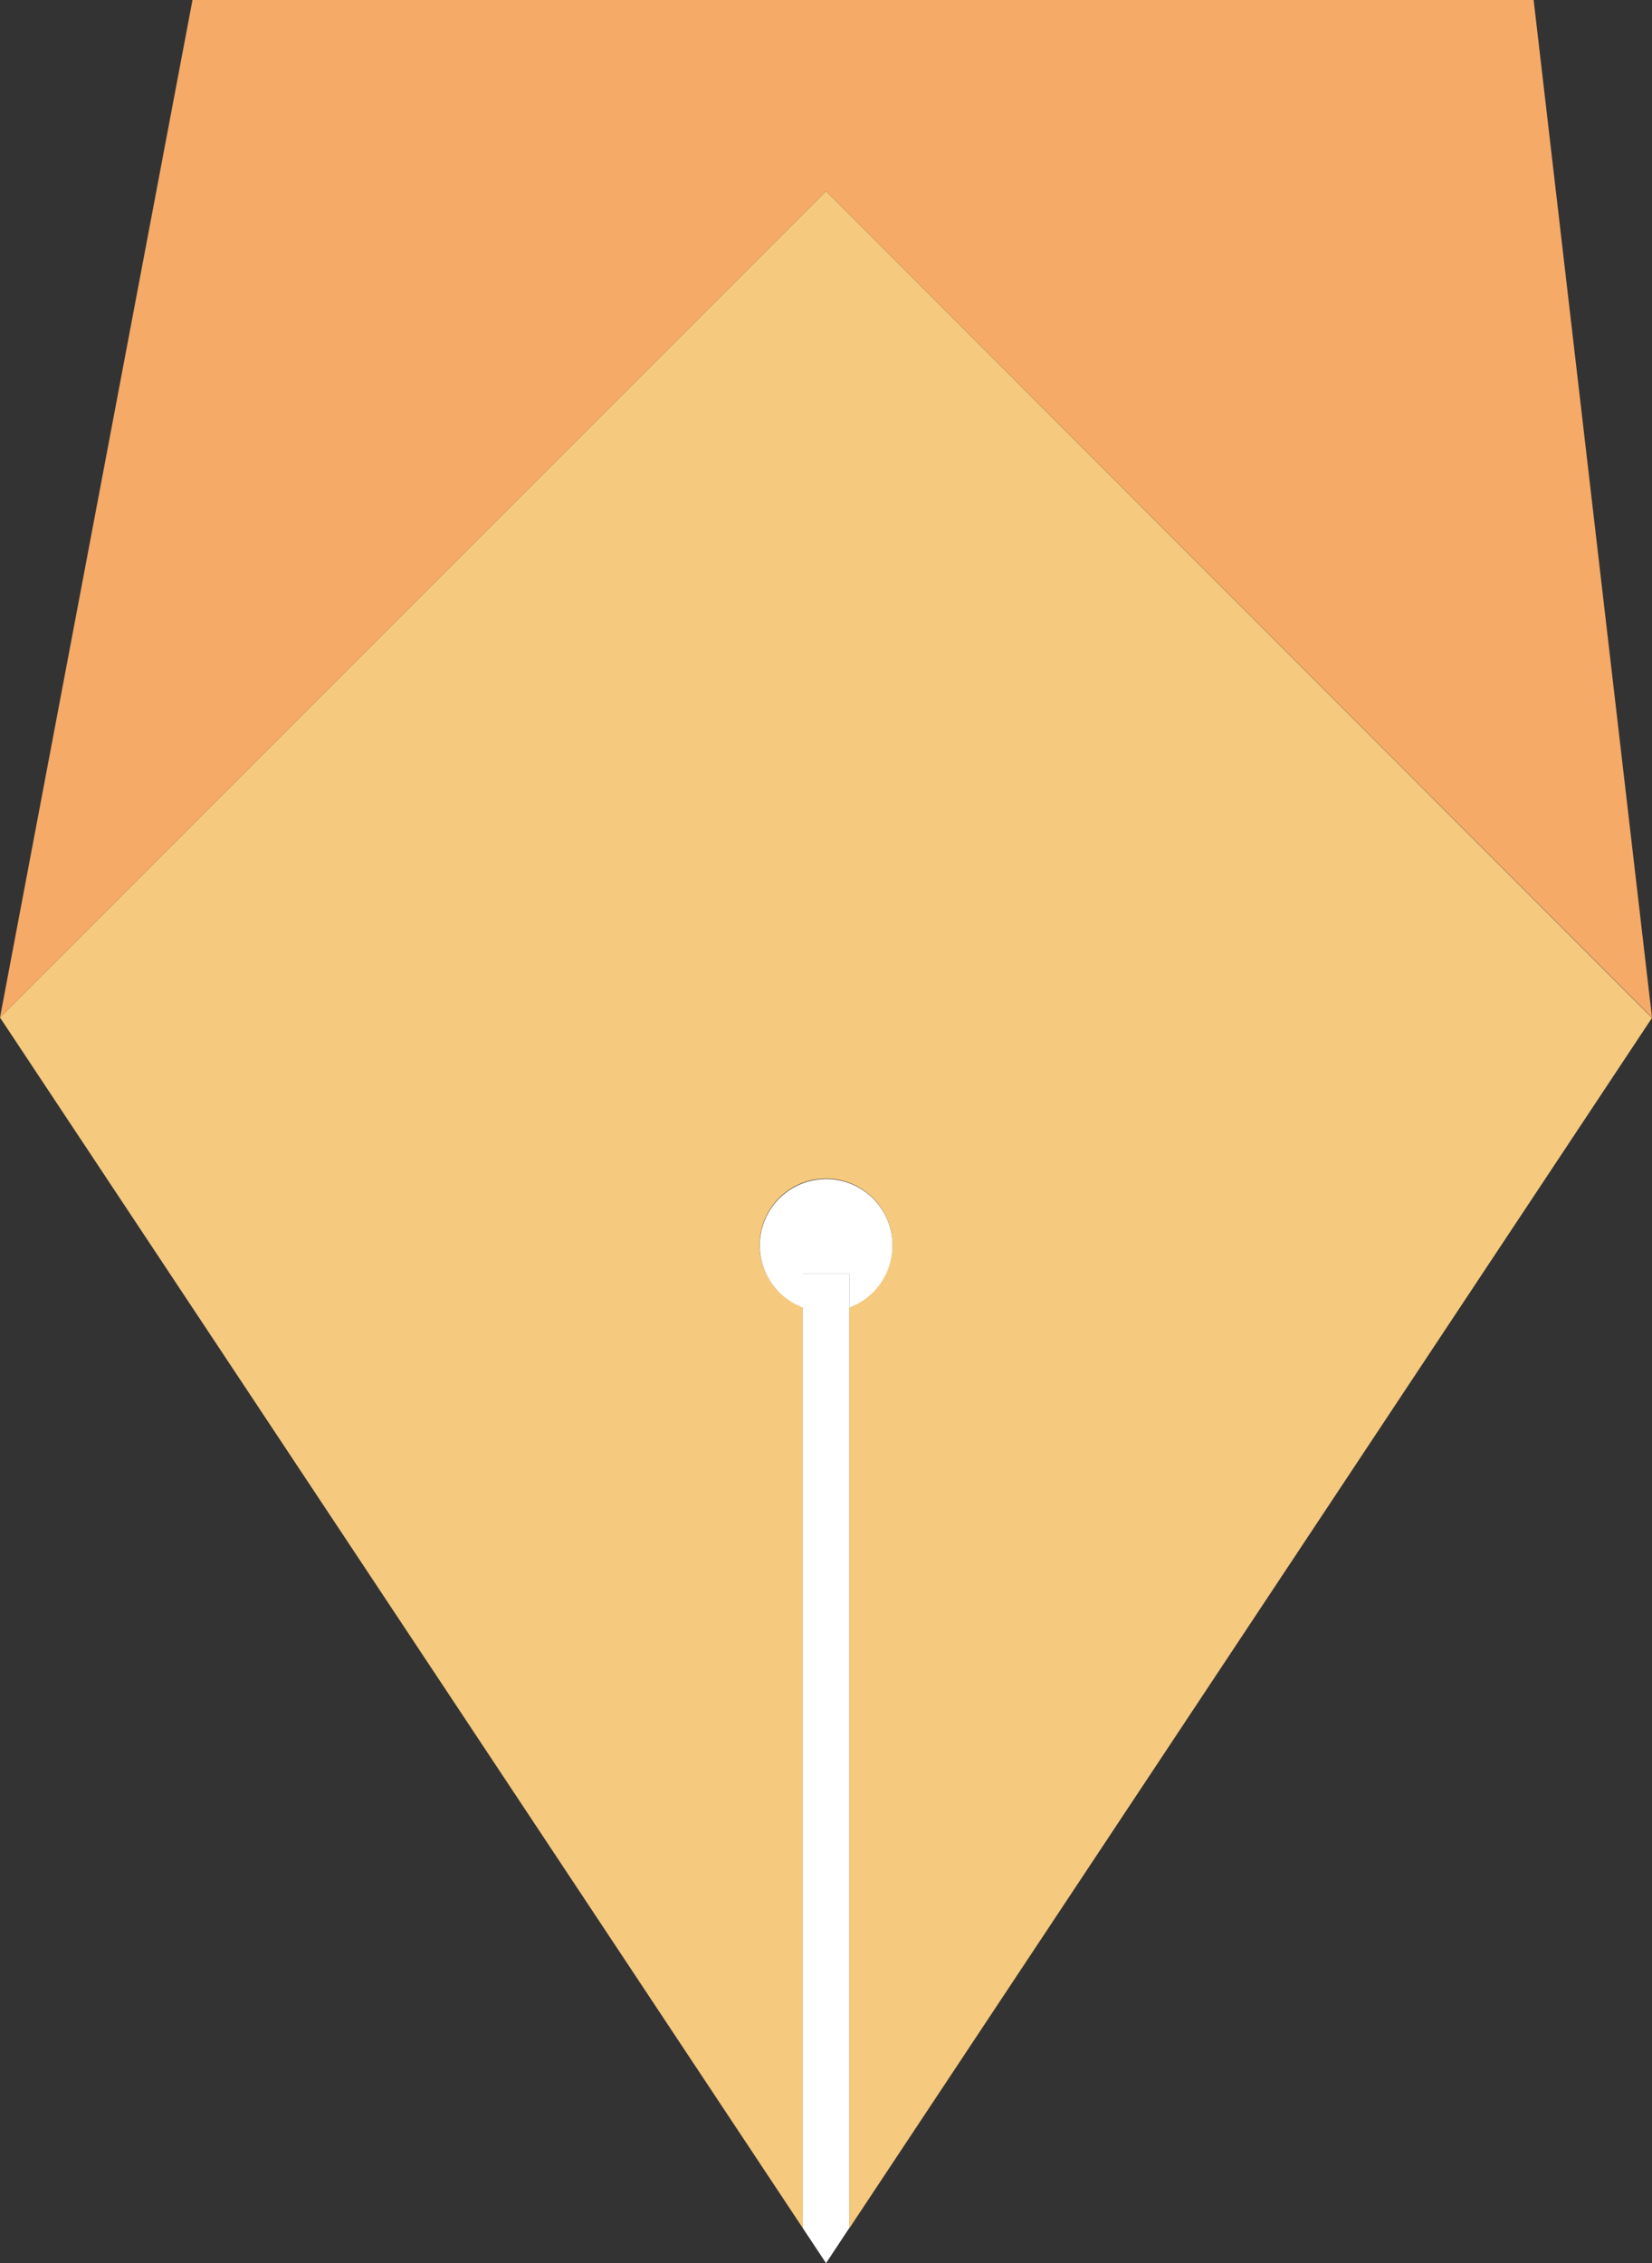
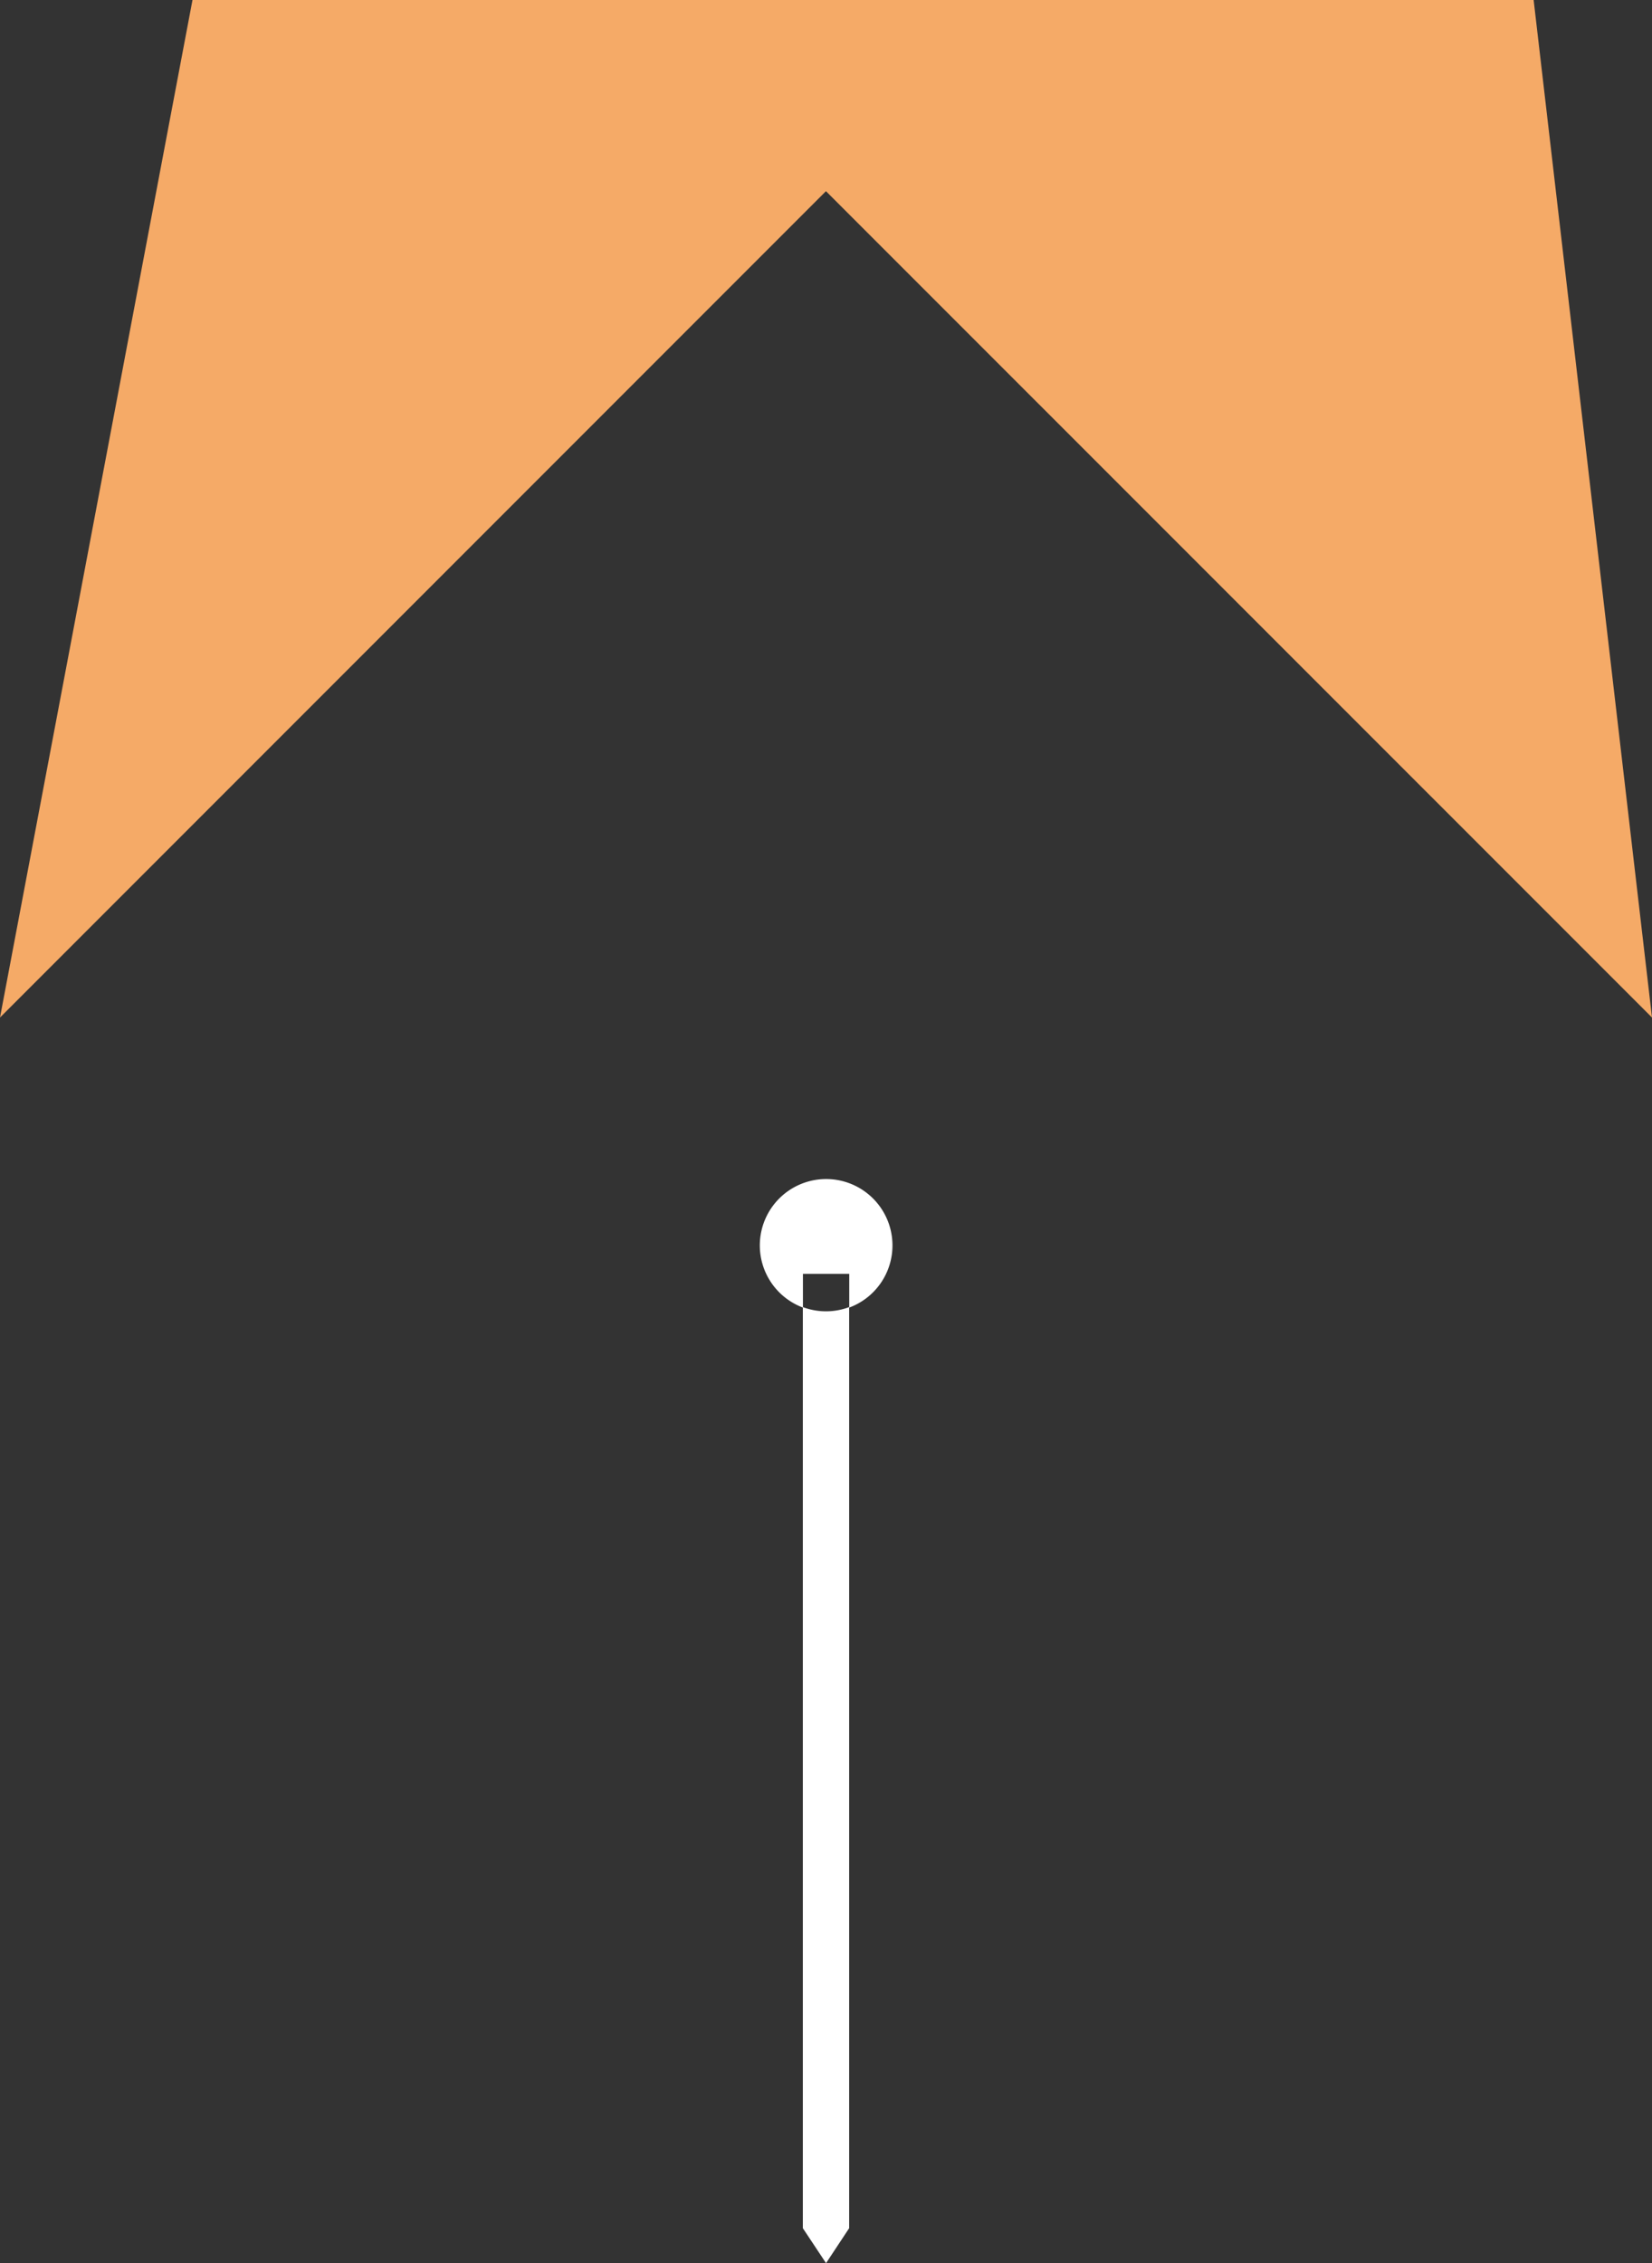
<svg xmlns="http://www.w3.org/2000/svg" viewBox="0 0 175.85 240.79" width="100%" style="vertical-align: middle; max-width: 100%; width: 100%;">
  <rect x="0" y="0" width="175.85" height="240.79" fill="#333333" stroke="none" />
  <defs>
   </defs>
  <g>
    <g>
      <polygon points="175.85 108.26 163.25 0 20.49 0 0 108.26 87.92 20.34 175.85 108.26" fill="rgb(245,170,103)">
     </polygon>
-       <path d="M90.39,139.11v98l85.46-128.81L87.92,20.34,0,108.26,85.46,237.07v-98a7.06,7.06,0,1,1,4.93,0Z" fill="rgb(245,201,126)">
-      </path>
      <path d="M95,132.51a7.06,7.06,0,1,0-9.53,6.61v-3.59h4.93v3.59A7.05,7.05,0,0,0,95,132.51Z" fill="#fff">
     </path>
      <path d="M90.39,237.07v-98a7,7,0,0,1-4.93,0v98l2.47,3.72Z" fill="#fff">
     </path>
-       <path d="M85.46,135.53v3.59a7,7,0,0,0,4.93,0v-3.59Z" fill="#fff">
+       <path d="M85.46,135.53v3.59v-3.59Z" fill="#fff">
     </path>
    </g>
  </g>
</svg>